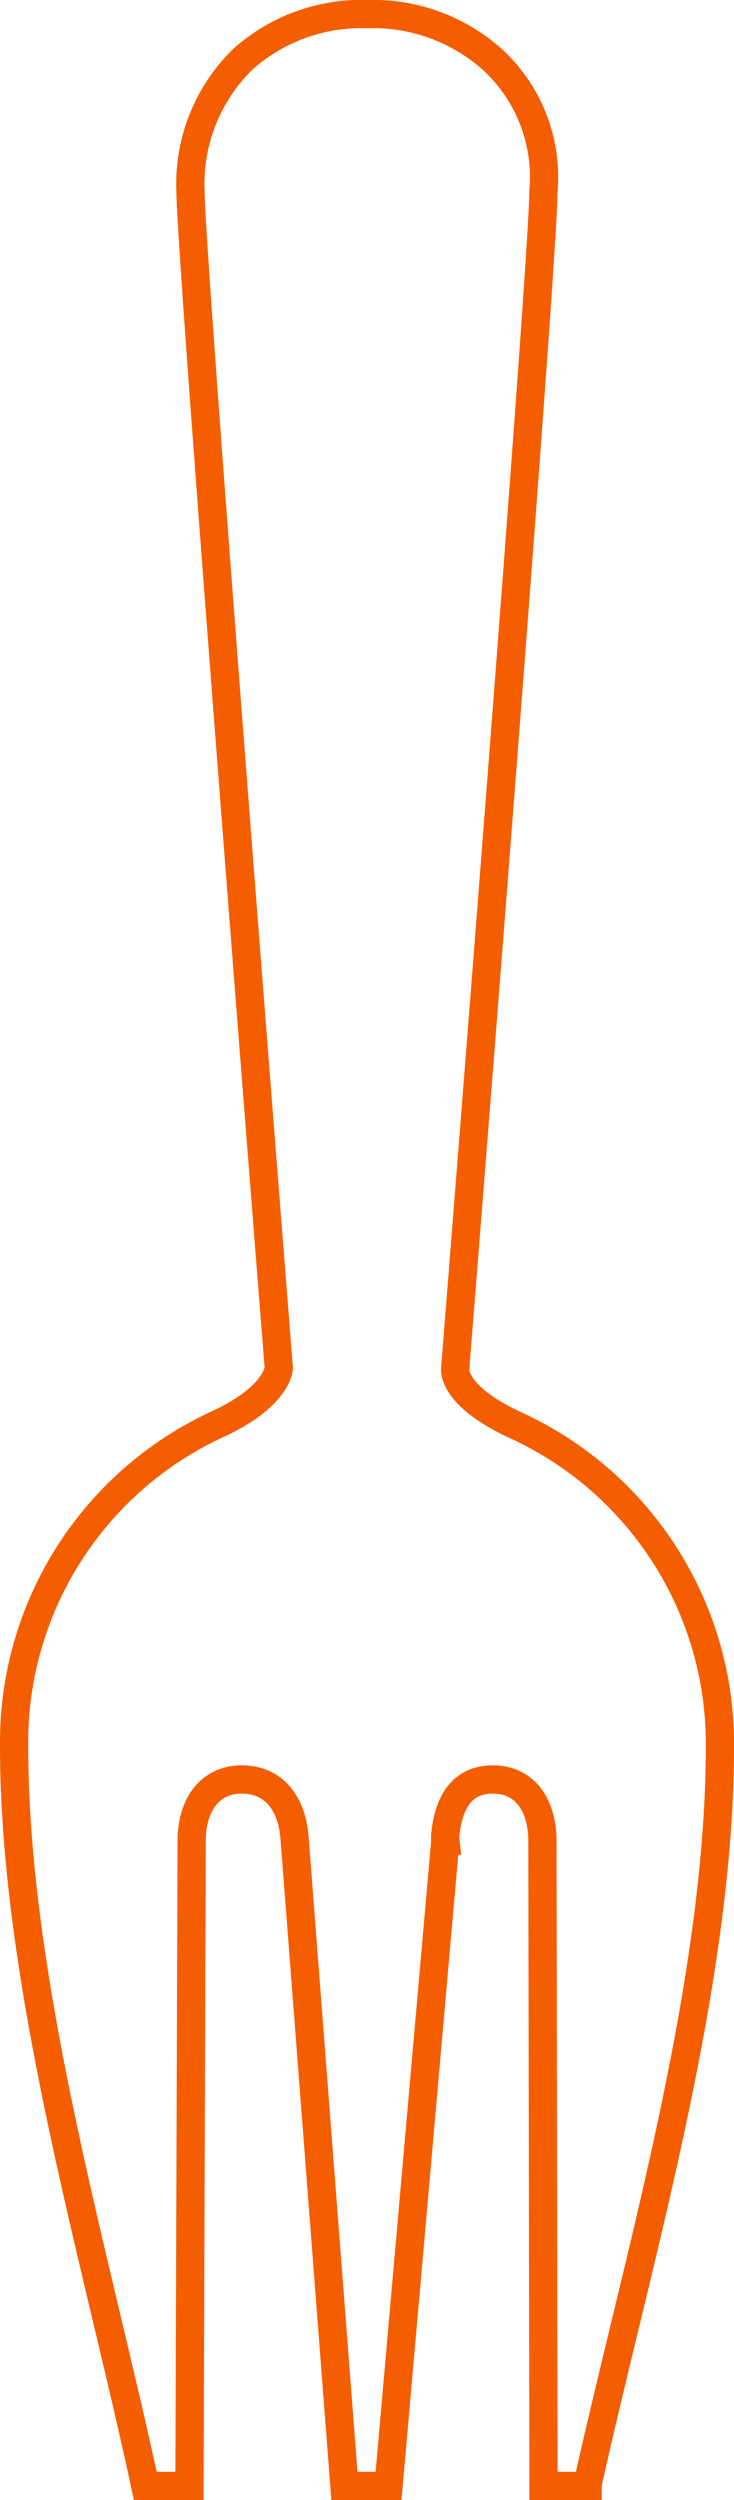
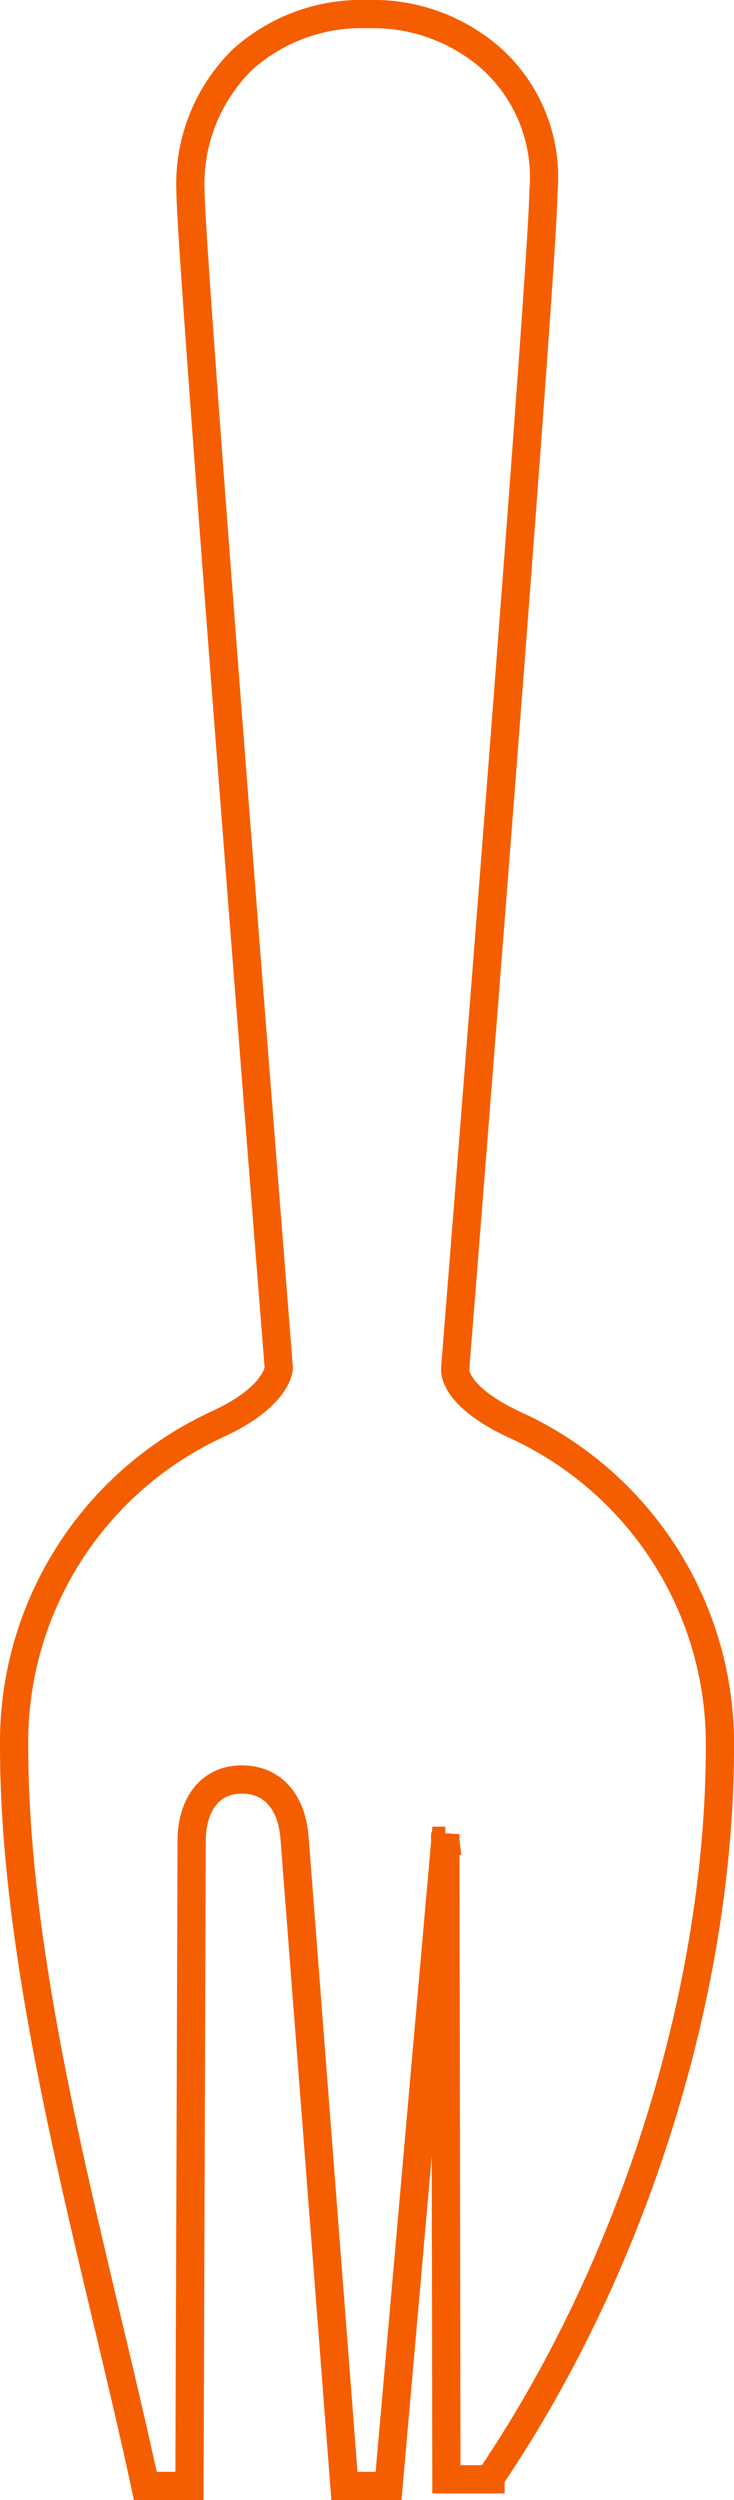
<svg xmlns="http://www.w3.org/2000/svg" width="25.999" height="88.482" viewBox="0 0 25.999 88.482">
-   <path id="합치기_67" data-name="합치기 67" d="M12.479,0A6.3,6.3,0,0,0,8.1,1.6,6.166,6.166,0,0,0,6.248,6.29c0,2.227,3.127,41.621,3.127,41.621s-.02,1.018-2.209,2.013A12.394,12.394,0,0,0,0,61.29c0,8.438,2.928,18.186,4.647,26.193H6.211l.078-22.832c0-1.191.585-2.17,1.776-2.17,1.134,0,1.739.84,1.855,1.936l.02.214L11.7,87.483h1.563l2.011-22.832a.941.941,0,0,1,0-.234c.118-1.1.568-1.936,1.682-1.936,1.191,0,1.757.979,1.757,2.17l.038,22.832h1.563v-.061C22.068,79.513,25,69.748,25,61.311a12.4,12.4,0,0,0-7.148-11.328c-2.423-1.094-2.227-2.071-2.227-2.071S18.748,8.849,18.748,6.29A5.657,5.657,0,0,0,16.934,1.6,6.336,6.336,0,0,0,12.558,0Z" transform="translate(0.5 0.499)" fill="none" stroke="#f55e00" stroke-width="1" />
+   <path id="합치기_67" data-name="합치기 67" d="M12.479,0A6.3,6.3,0,0,0,8.1,1.6,6.166,6.166,0,0,0,6.248,6.29c0,2.227,3.127,41.621,3.127,41.621s-.02,1.018-2.209,2.013A12.394,12.394,0,0,0,0,61.29c0,8.438,2.928,18.186,4.647,26.193H6.211l.078-22.832c0-1.191.585-2.17,1.776-2.17,1.134,0,1.739.84,1.855,1.936l.02.214L11.7,87.483h1.563l2.011-22.832a.941.941,0,0,1,0-.234l.038,22.832h1.563v-.061C22.068,79.513,25,69.748,25,61.311a12.4,12.4,0,0,0-7.148-11.328c-2.423-1.094-2.227-2.071-2.227-2.071S18.748,8.849,18.748,6.29A5.657,5.657,0,0,0,16.934,1.6,6.336,6.336,0,0,0,12.558,0Z" transform="translate(0.5 0.499)" fill="none" stroke="#f55e00" stroke-width="1" />
</svg>